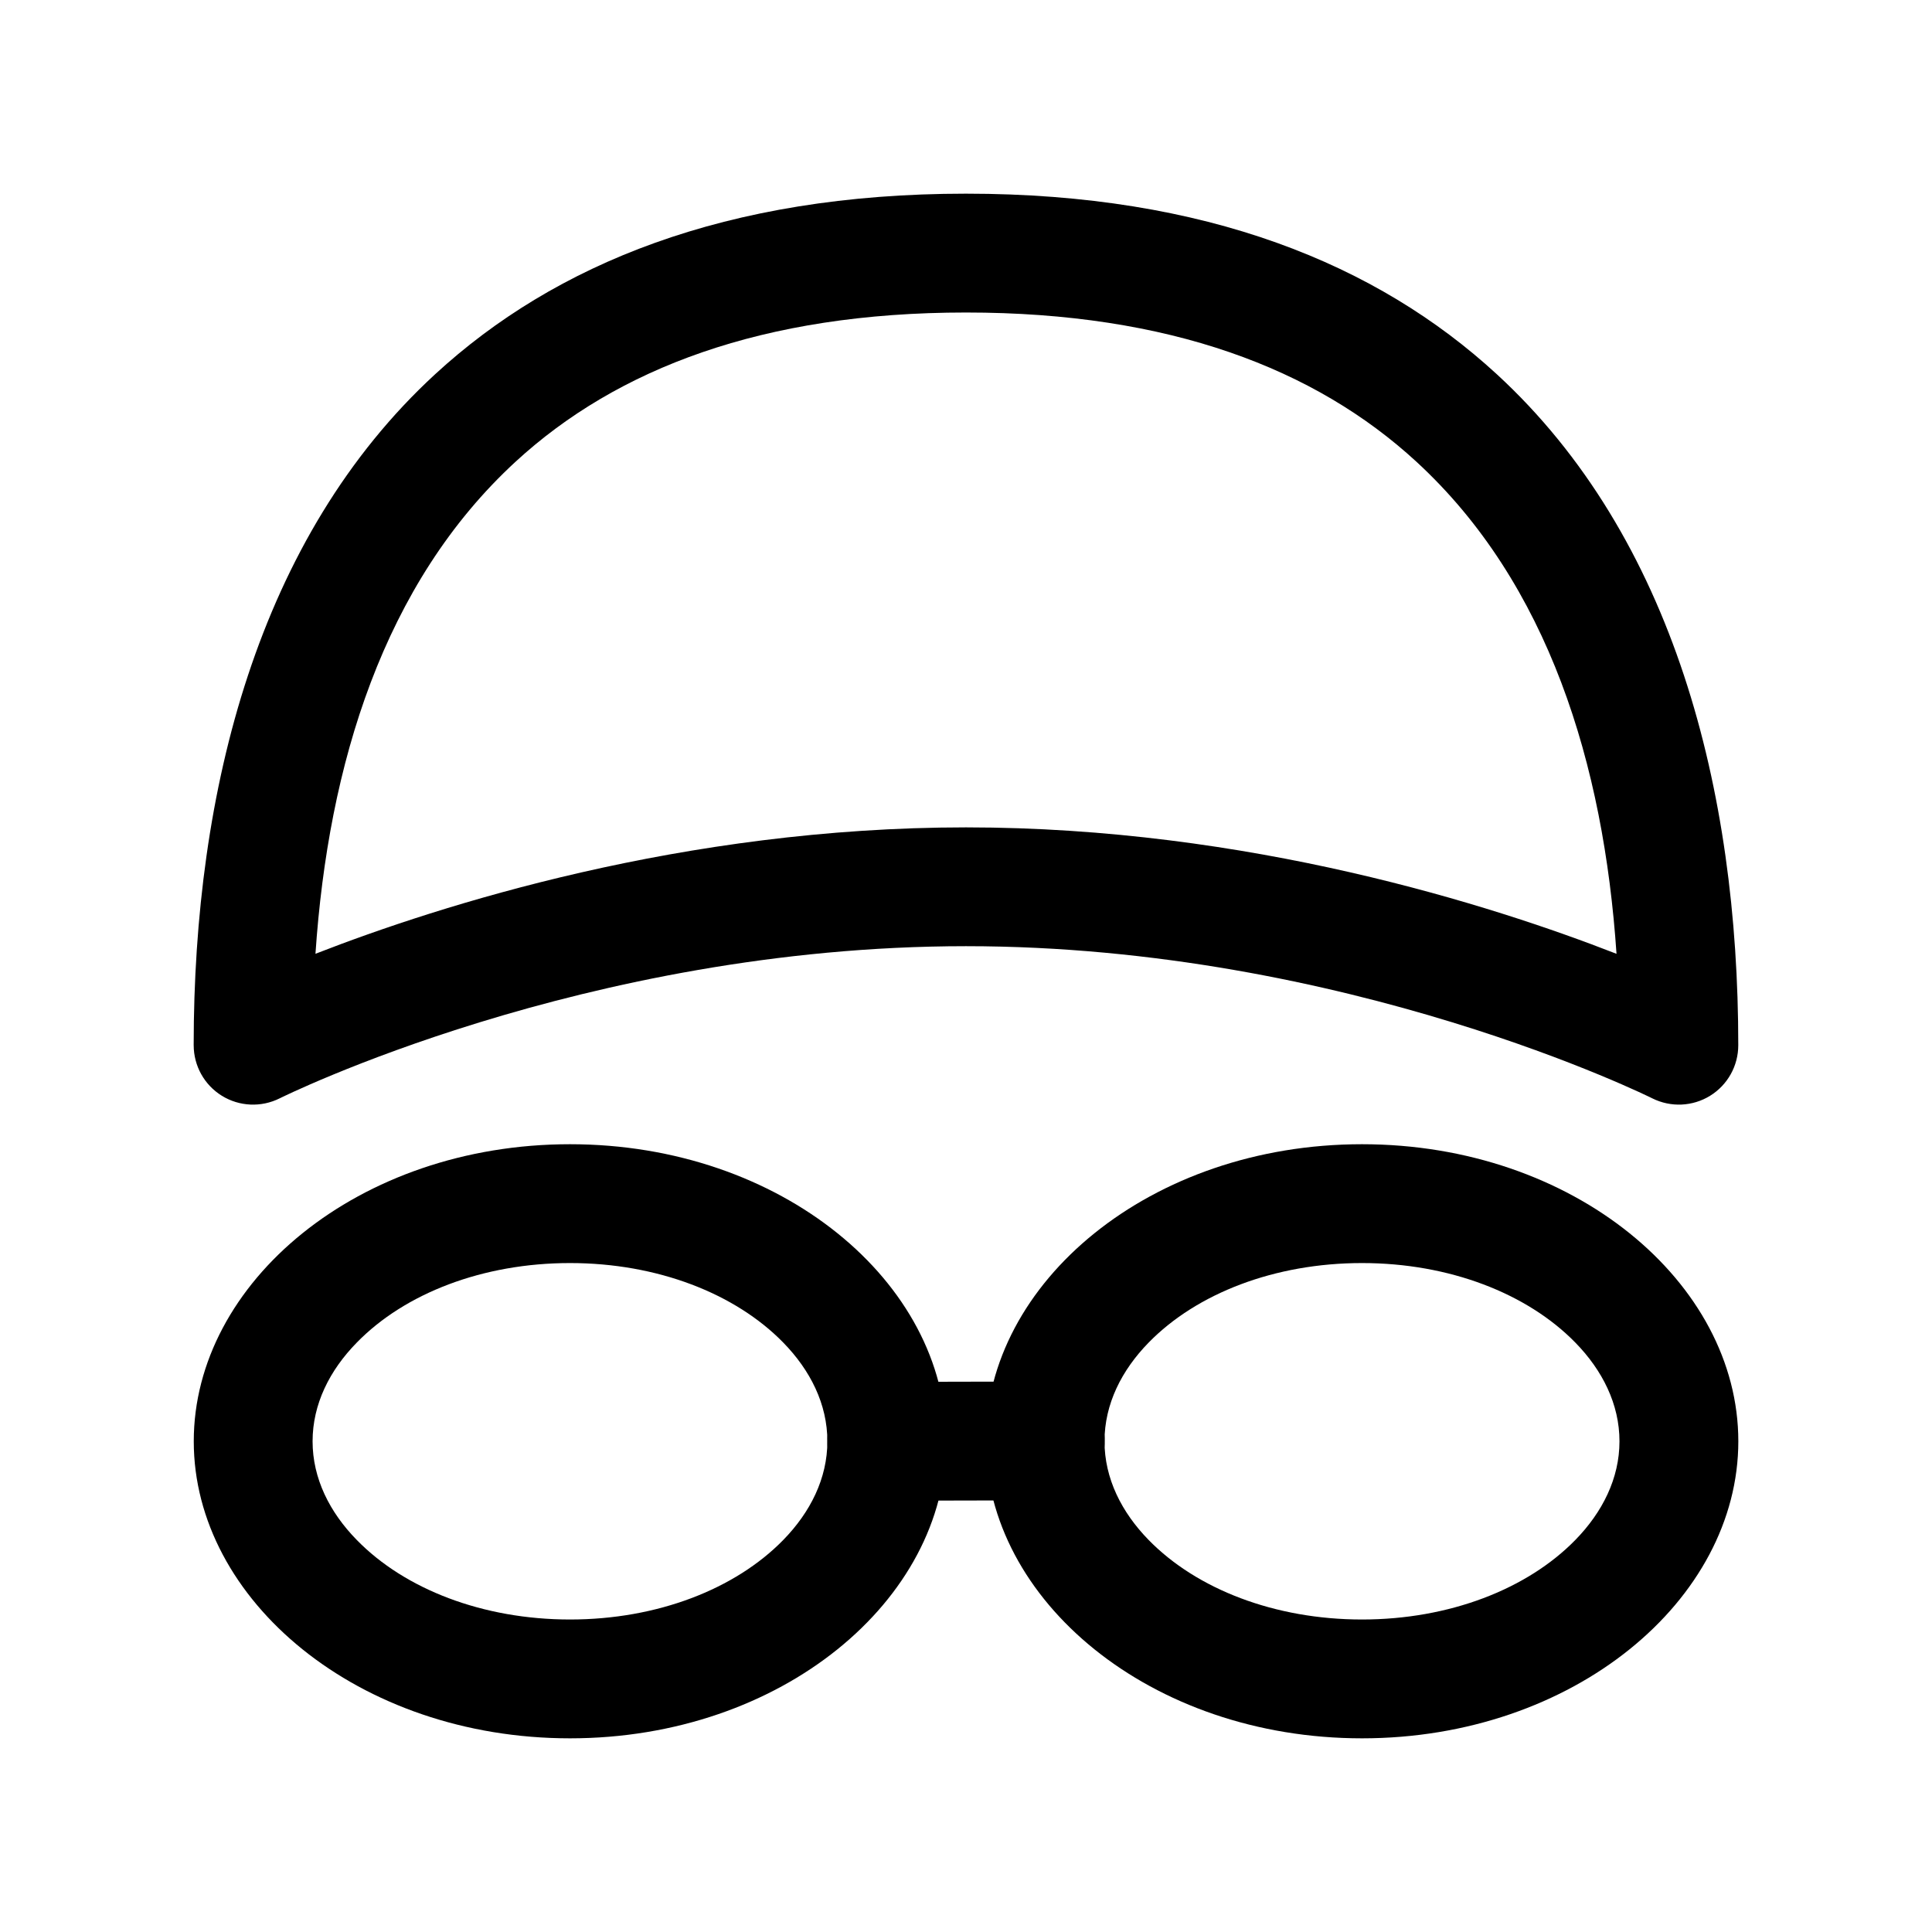
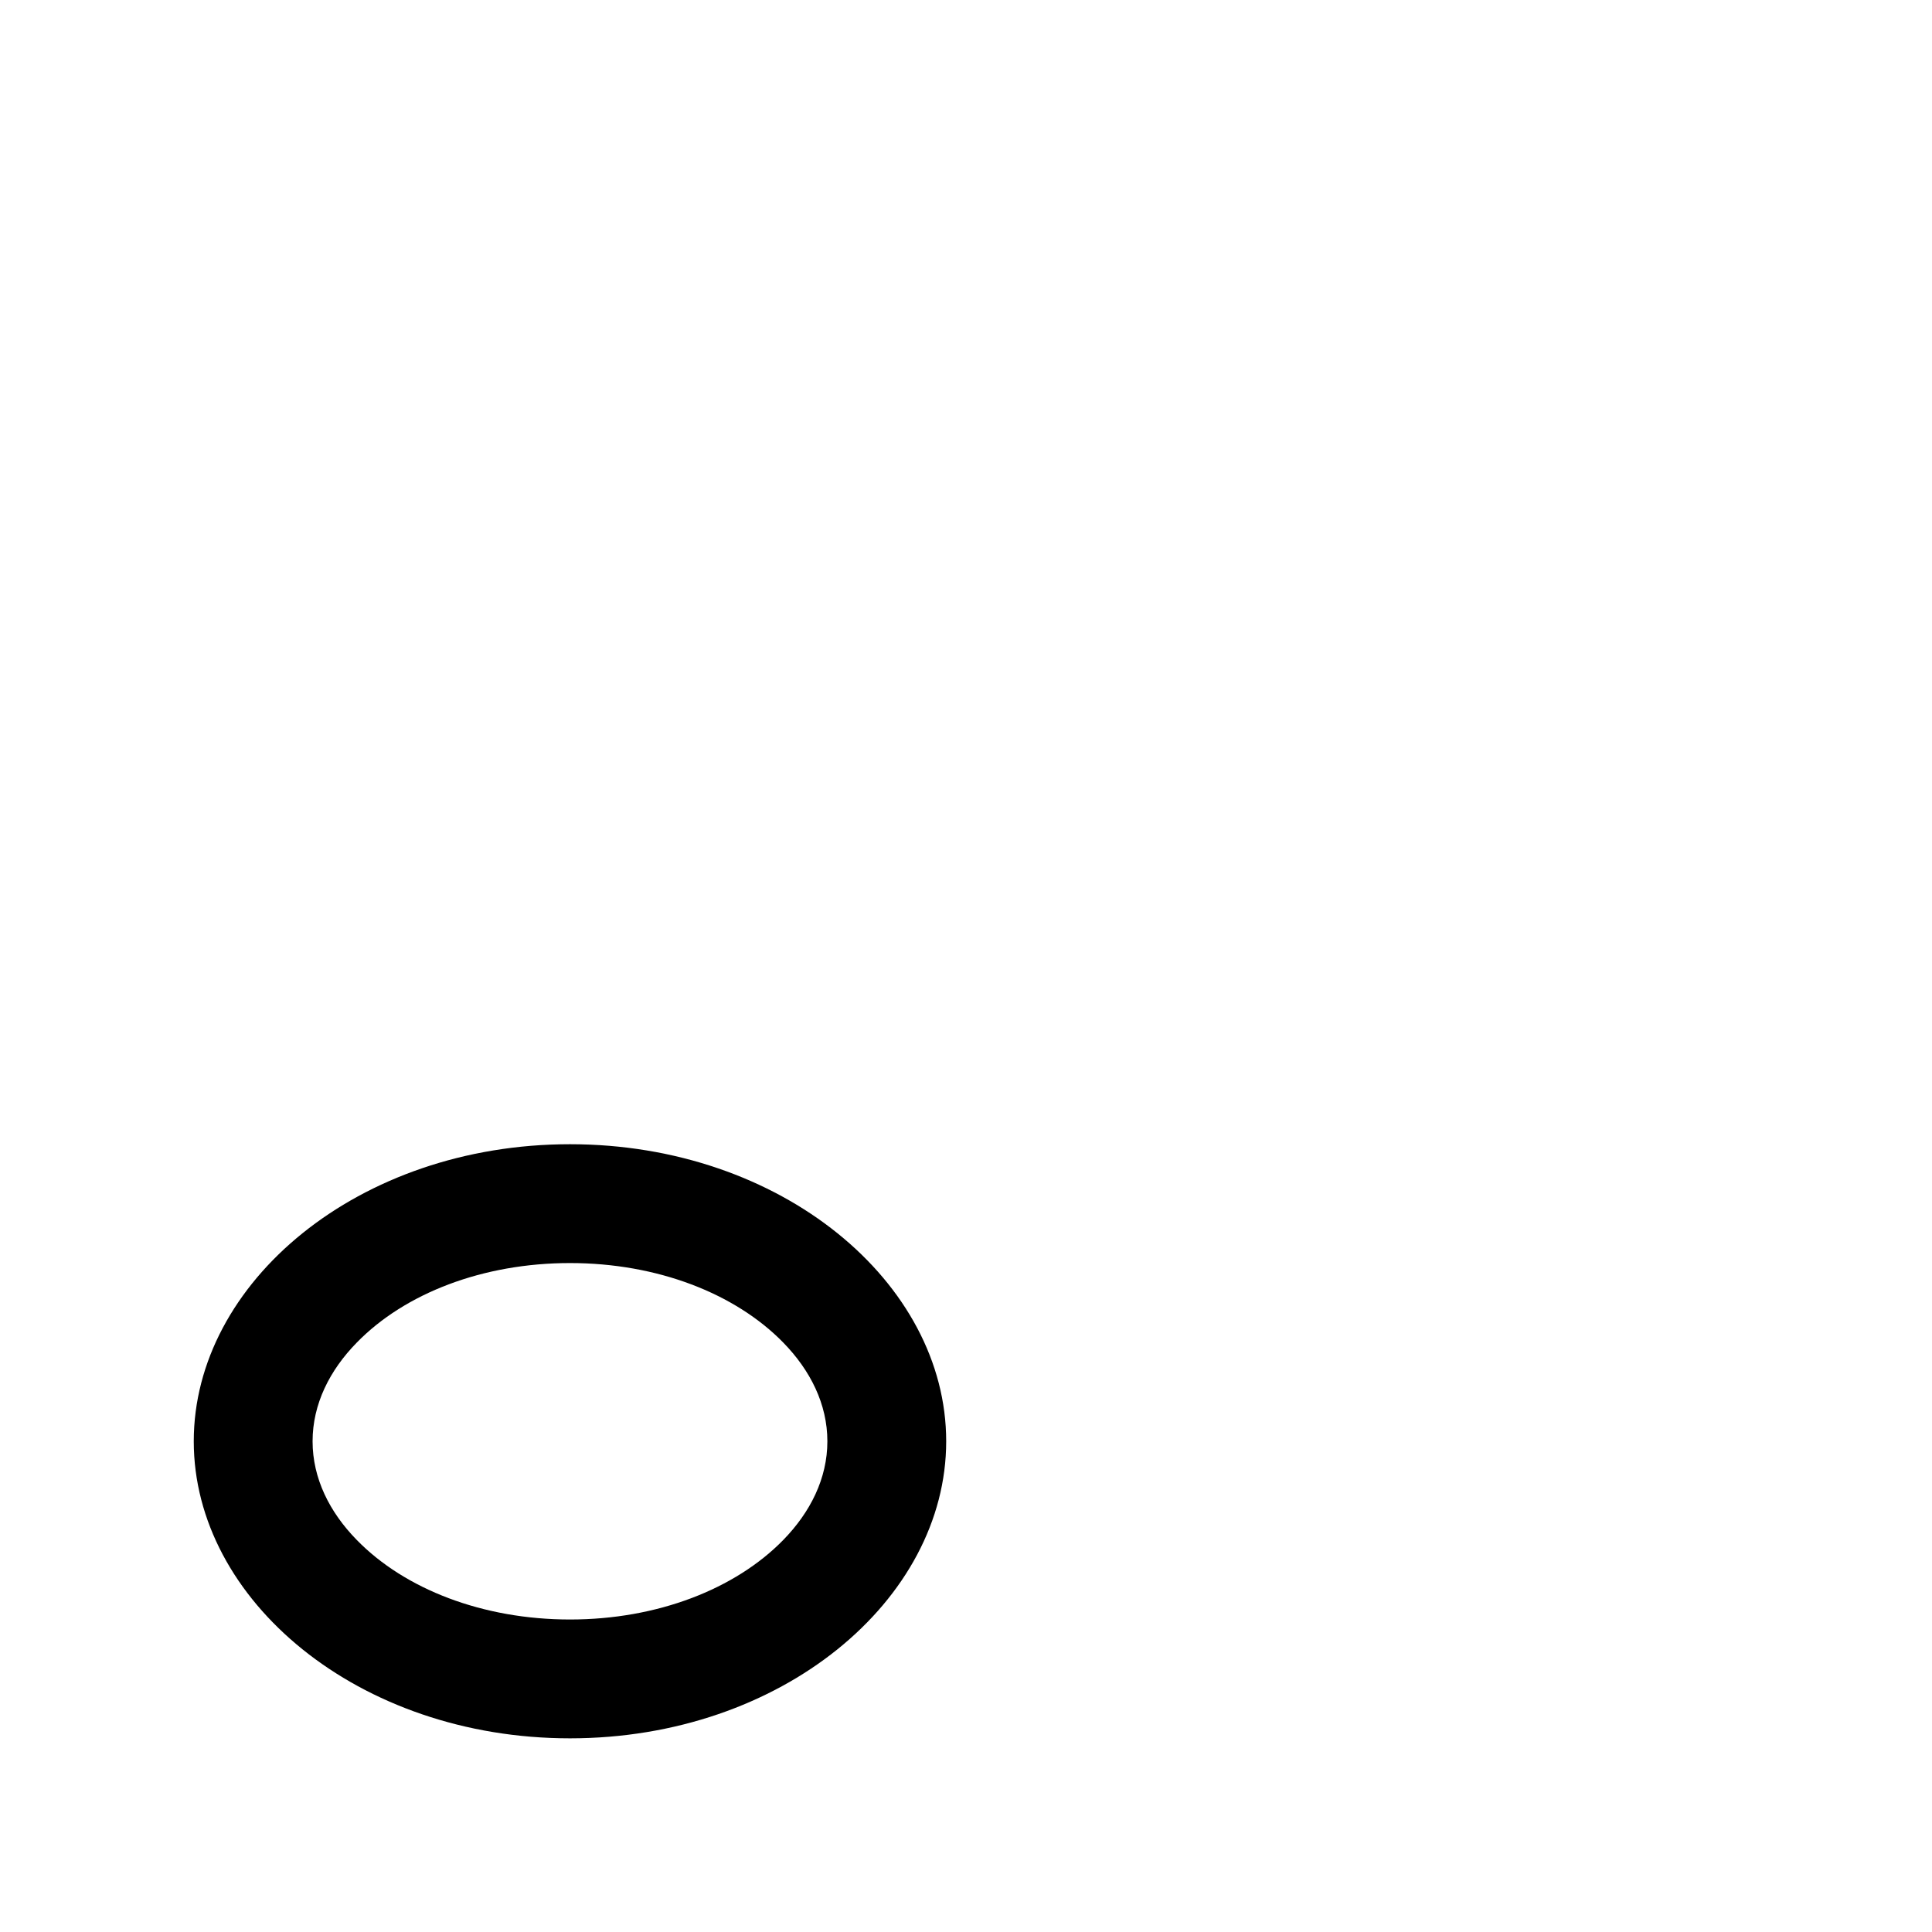
<svg xmlns="http://www.w3.org/2000/svg" fill="#000000" width="800px" height="800px" version="1.1" viewBox="144 144 512 512">
  <g fill-rule="evenodd">
-     <path d="m195.33 420.99c0 5.461 2.816 10.527 7.461 13.398 4.648 2.867 10.43 3.125 15.324 0.684 0 0 80.844-40.324 181.88-40.324s181.88 40.324 181.88 40.324c4.894 2.441 10.676 2.184 15.324-0.684 4.648-2.871 7.461-7.938 7.461-13.398 0-67.48-17.059-134.66-64.027-177.85-31.645-29.094-76.969-47.816-140.64-47.816-63.672 0-109 18.723-140.64 47.816-46.969 43.195-64.027 110.37-64.027 177.85zm32.27-24.219c3.383-50.098 18.004-98.207 53.07-130.45 26.789-24.629 65.445-39.504 119.33-39.504s92.535 14.875 119.32 39.504c35.066 32.238 49.691 80.348 53.07 130.45-33.062-12.898-97.582-33.508-172.39-33.508-74.816 0-139.32 20.609-172.38 33.492z" />
    <path d="m295.06 447.23c-56.09 0-99.711 36.656-99.711 78.73 0 42.059 43.621 78.715 99.711 78.715 56.07 0 99.691-36.656 99.691-78.715 0-42.074-43.621-78.73-99.691-78.73zm0 31.492c23.113 0 43.77 8.043 56.492 21.055 7.199 7.359 11.711 16.34 11.711 26.184 0 9.828-4.512 18.805-11.711 26.168-12.723 13.008-33.379 21.055-56.492 21.055-23.133 0-43.789-8.047-56.488-21.055-7.223-7.363-11.734-16.34-11.734-26.168 0-9.844 4.512-18.824 11.734-26.184 12.699-13.012 33.355-21.055 56.488-21.055z" />
-     <path d="m504.95 447.23c-56.109 0-99.723 36.656-99.723 78.73 0 42.059 43.613 78.715 99.723 78.715 56.086 0 99.723-36.656 99.723-78.715 0-42.074-43.637-78.73-99.723-78.73zm0 31.492c23.121 0 43.781 8.043 56.508 21.055 7.203 7.359 11.719 16.34 11.719 26.184 0 9.828-4.516 18.805-11.719 26.168-12.727 13.008-33.387 21.055-56.508 21.055-23.141 0-43.805-8.047-56.527-21.055-7.203-7.363-11.719-16.34-11.719-26.168 0-9.844 4.516-18.824 11.719-26.184 12.723-13.012 33.387-21.055 56.527-21.055z" />
-     <path d="m379.05 541.7 42.008-0.094c8.691-0.031 15.723-7.086 15.699-15.777-0.02-8.691-7.094-15.742-15.762-15.711l-42.027 0.094c-8.691 0.031-15.723 7.086-15.703 15.773 0.023 8.691 7.098 15.746 15.785 15.715z" />
  </g>
</svg>